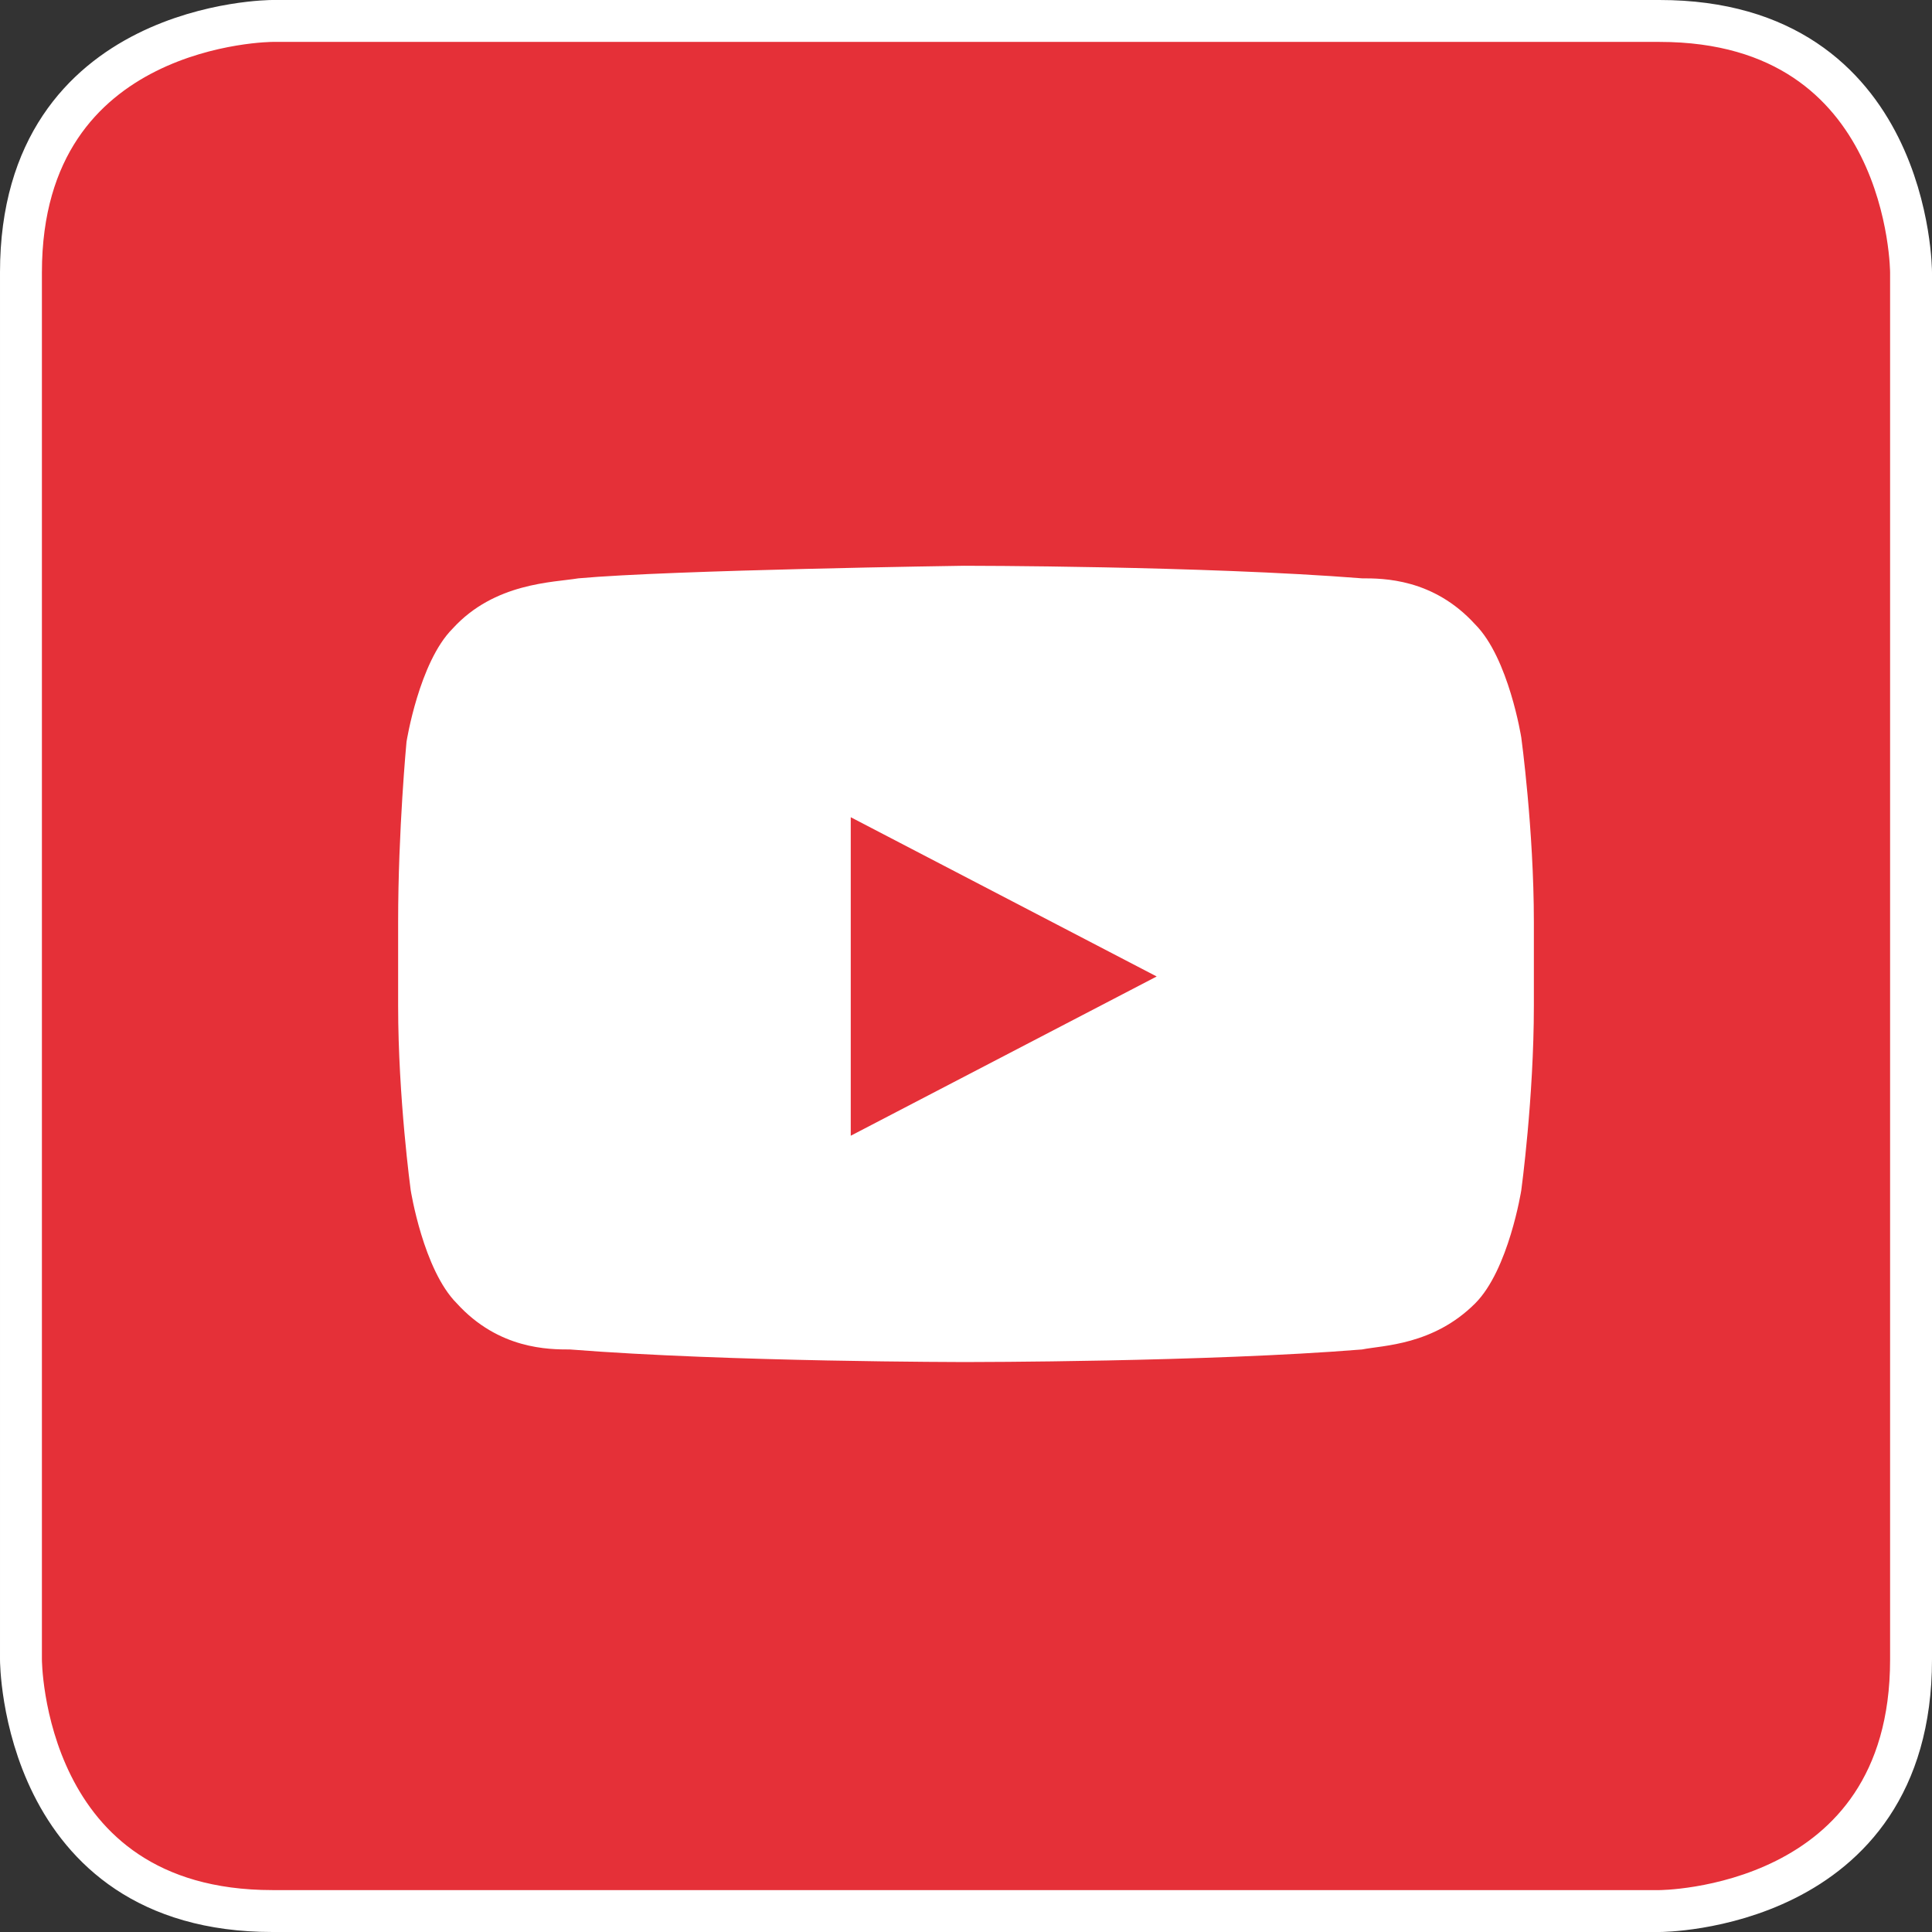
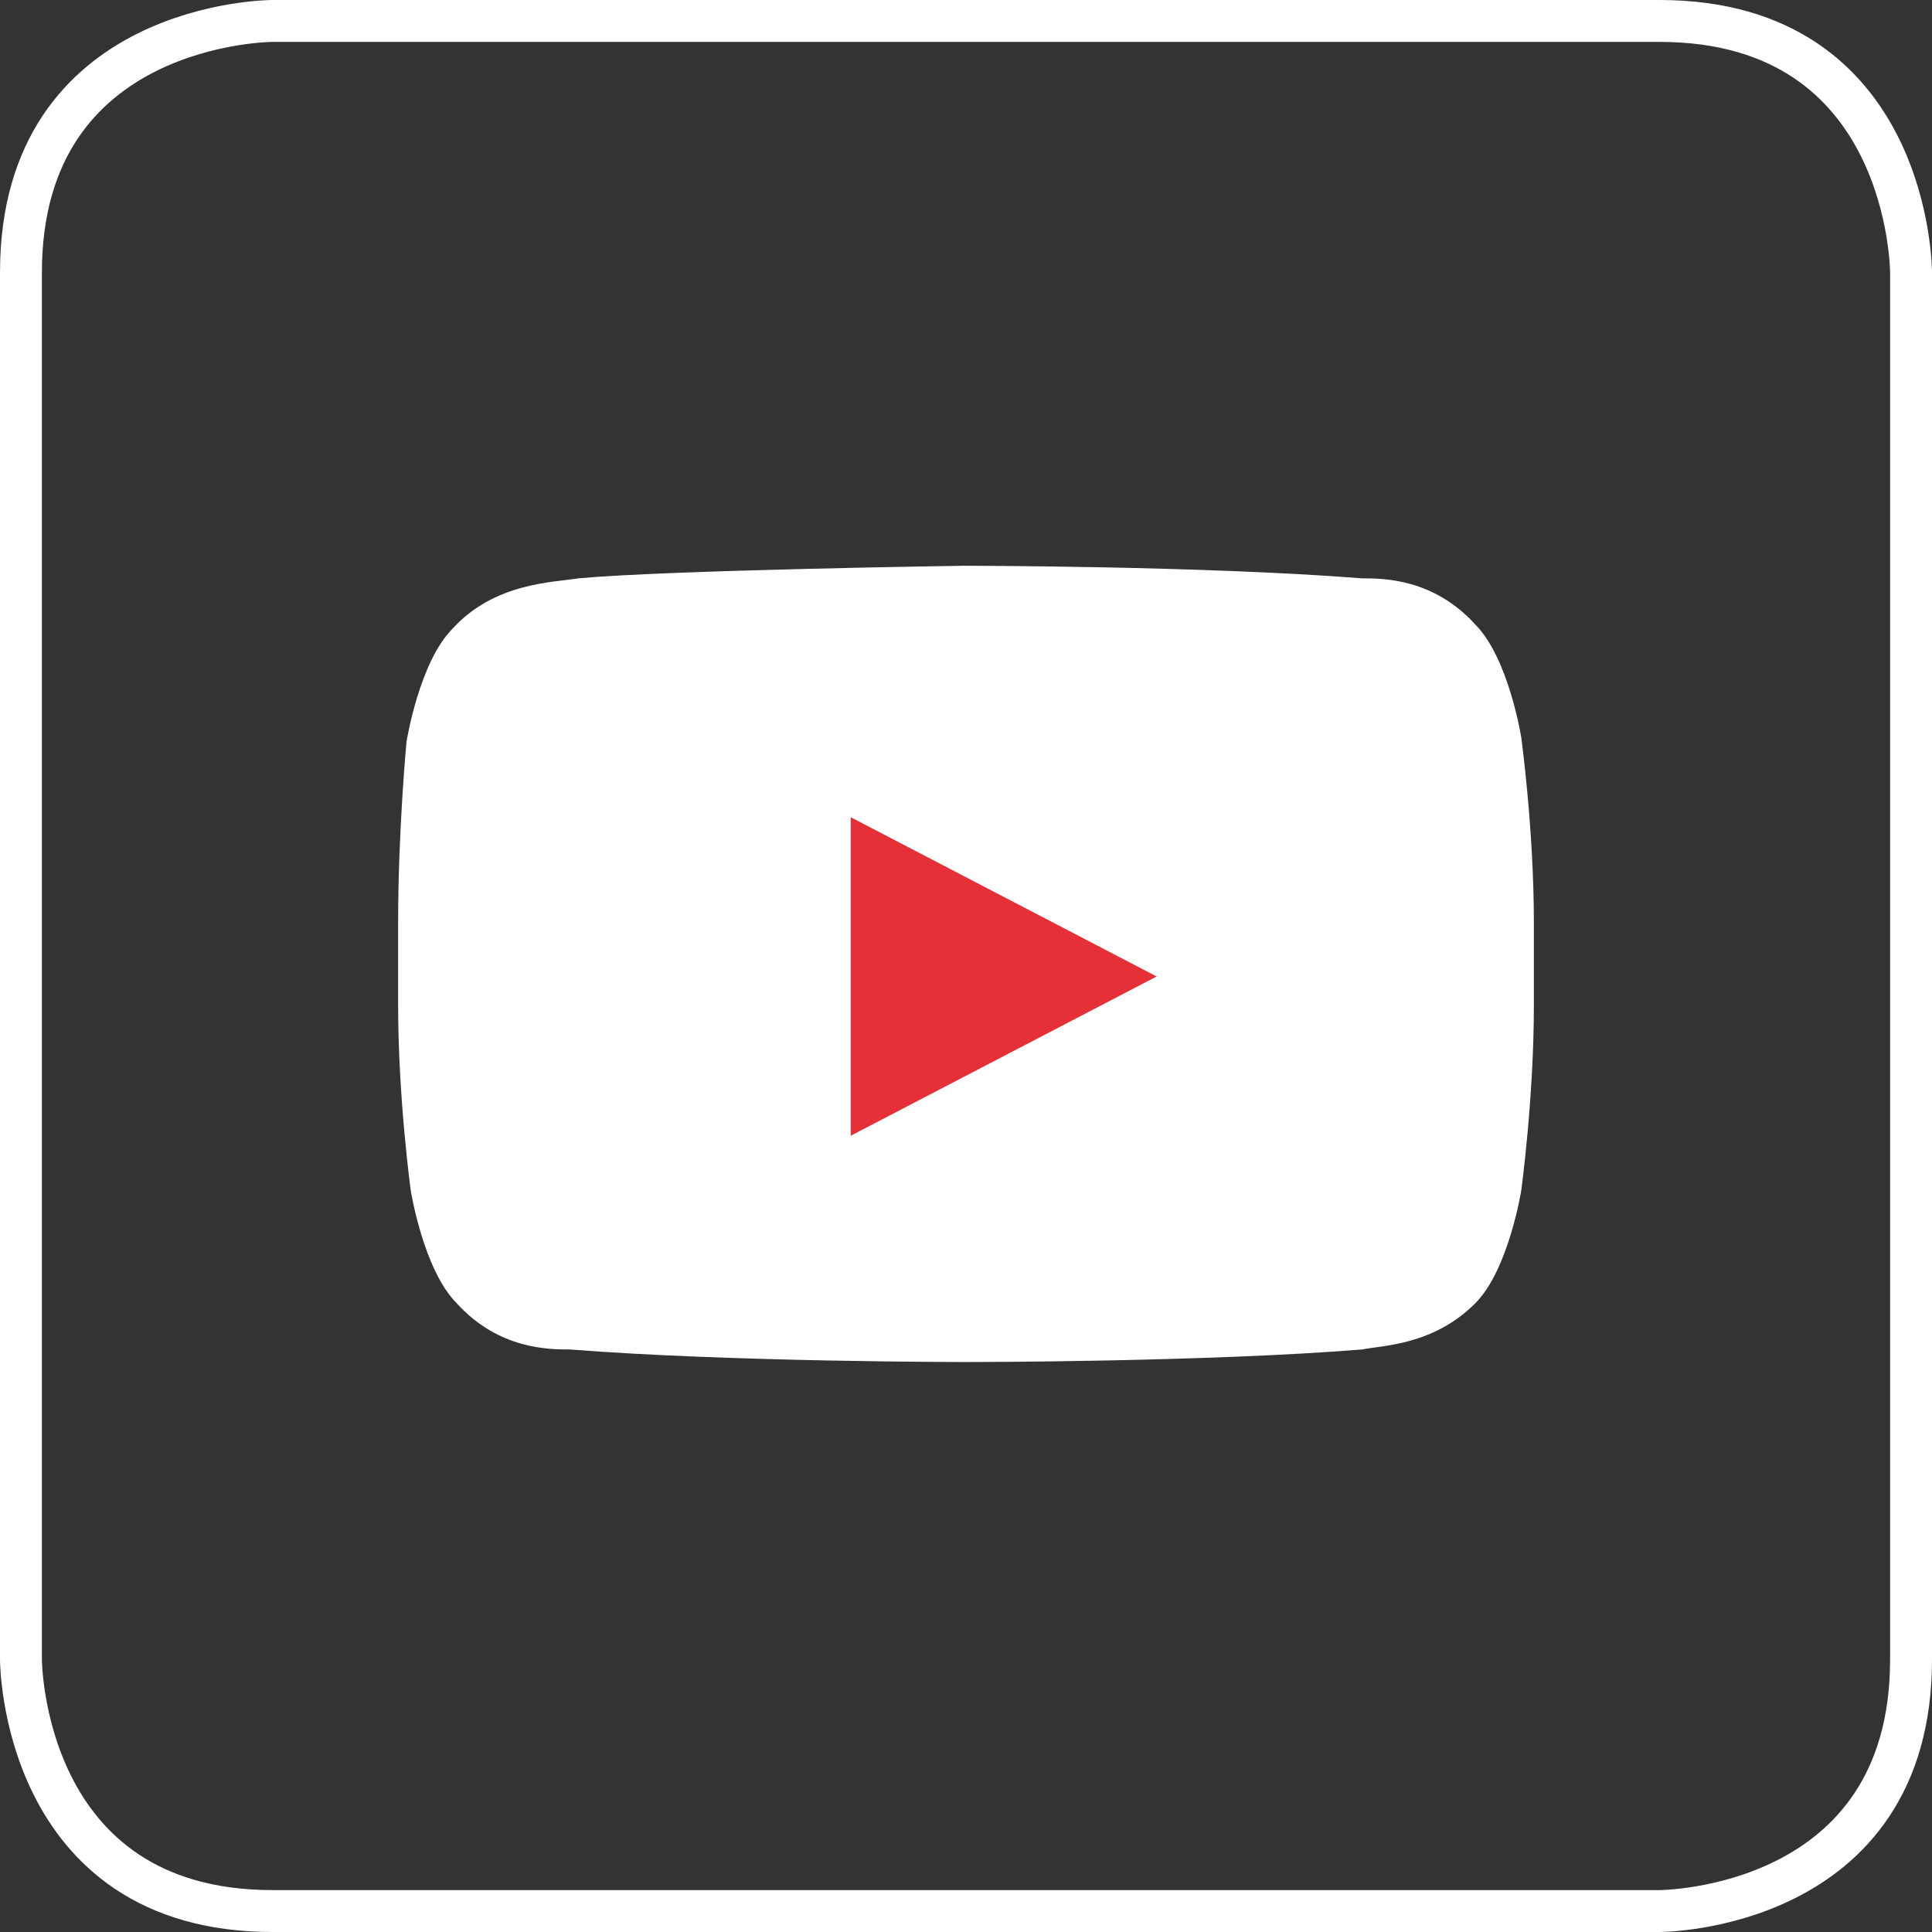
<svg xmlns="http://www.w3.org/2000/svg" version="1.1" id="Ebene_1" x="0px" y="0px" viewBox="0 0 46.1 46.1" enable-background="new 0 0 46.1 46.1" xml:space="preserve">
  <rect x="0" y="0" width="46.1" height="46.1" fill="#333333" stroke="none" />
-   <path fill="#E53038" d="M6.5,0.5c0,0-6,0-6,6v33.1c0,0,0,6,6,6h33.1c0,0,6,0,6-6V6.5c0,0,0-6-6-6H6.5z" />
  <path fill="none" stroke="#FFFFFF" d="M6.5,0.5c0,0-6,0-6,6v33.1c0,0,0,6,6,6h33.1c0,0,6,0,6-6V6.5c0,0,0-6-6-6H6.5z" />
  <g>
-     <path fill="#FFFFFF" d="M23.1,32.5c0,0,5.7,0,9.4-0.3c0.5-0.1,1.7-0.1,2.7-1.1c0.8-0.8,1.1-2.7,1.1-2.7s0.3-2.2,0.3-4.4v-2   c0-2.2-0.3-4.4-0.3-4.4s-0.3-1.9-1.1-2.7c-1-1.1-2.2-1.1-2.7-1.1c-3.8-0.3-9.5-0.3-9.5-0.3l0,0c0,0-7,0.1-9.2,0.3   c-0.6,0.1-2,0.1-3,1.2c-0.8,0.8-1.1,2.7-1.1,2.7S9.5,19.8,9.5,22v2c0,2.2,0.3,4.4,0.3,4.4s0.3,1.9,1.1,2.7c1,1.1,2.2,1.1,2.7,1.1   C17.4,32.5,23,32.5,23.1,32.5L23.1,32.5" />
+     <path fill="#FFFFFF" d="M23.1,32.5c0,0,5.7,0,9.4-0.3c0.5-0.1,1.7-0.1,2.7-1.1c0.8-0.8,1.1-2.7,1.1-2.7s0.3-2.2,0.3-4.4v-2   c0-2.2-0.3-4.4-0.3-4.4s-0.3-1.9-1.1-2.7c-1-1.1-2.2-1.1-2.7-1.1c-3.8-0.3-9.5-0.3-9.5-0.3l0,0c0,0-7,0.1-9.2,0.3   c-0.6,0.1-2,0.1-3,1.2c-0.8,0.8-1.1,2.7-1.1,2.7S9.5,19.8,9.5,22v2c0,2.2,0.3,4.4,0.3,4.4s0.3,1.9,1.1,2.7c1,1.1,2.2,1.1,2.7,1.1   C17.4,32.5,23,32.5,23.1,32.5" />
    <path fill="#E53038" d="M20.3,27.1l7.3-3.8l-7.3-3.8L20.3,27.1z" />
  </g>
</svg>